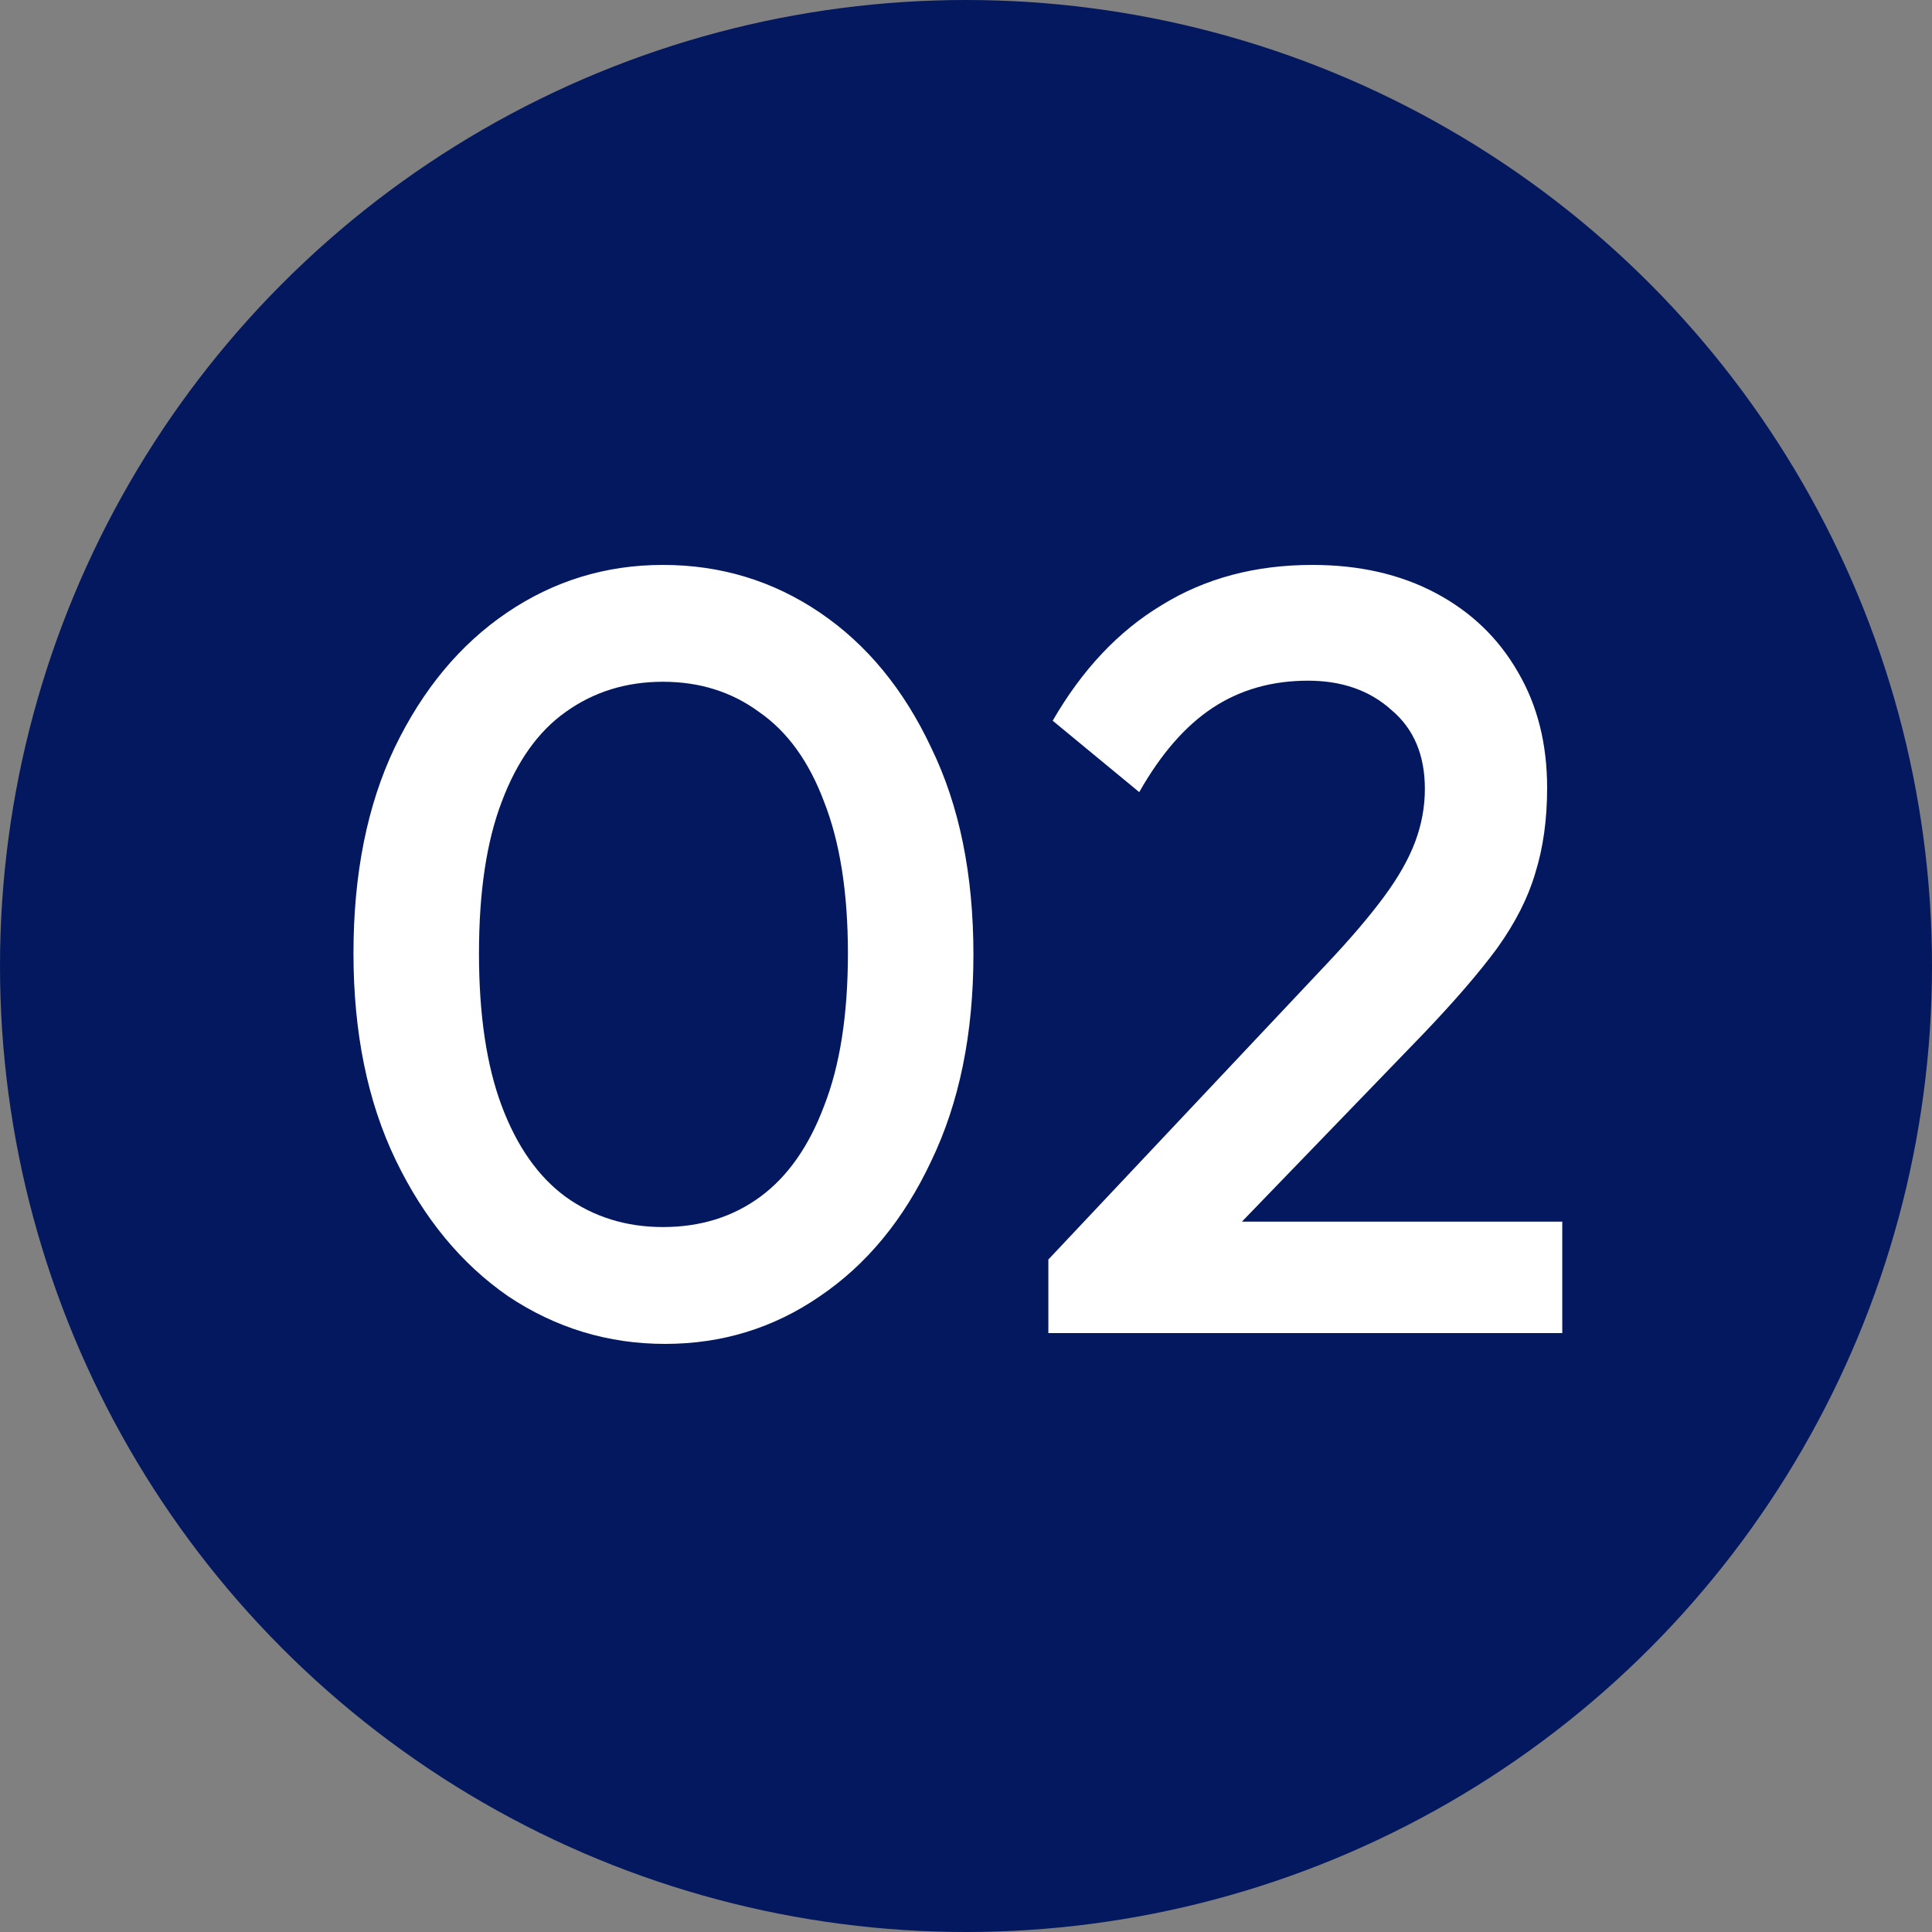
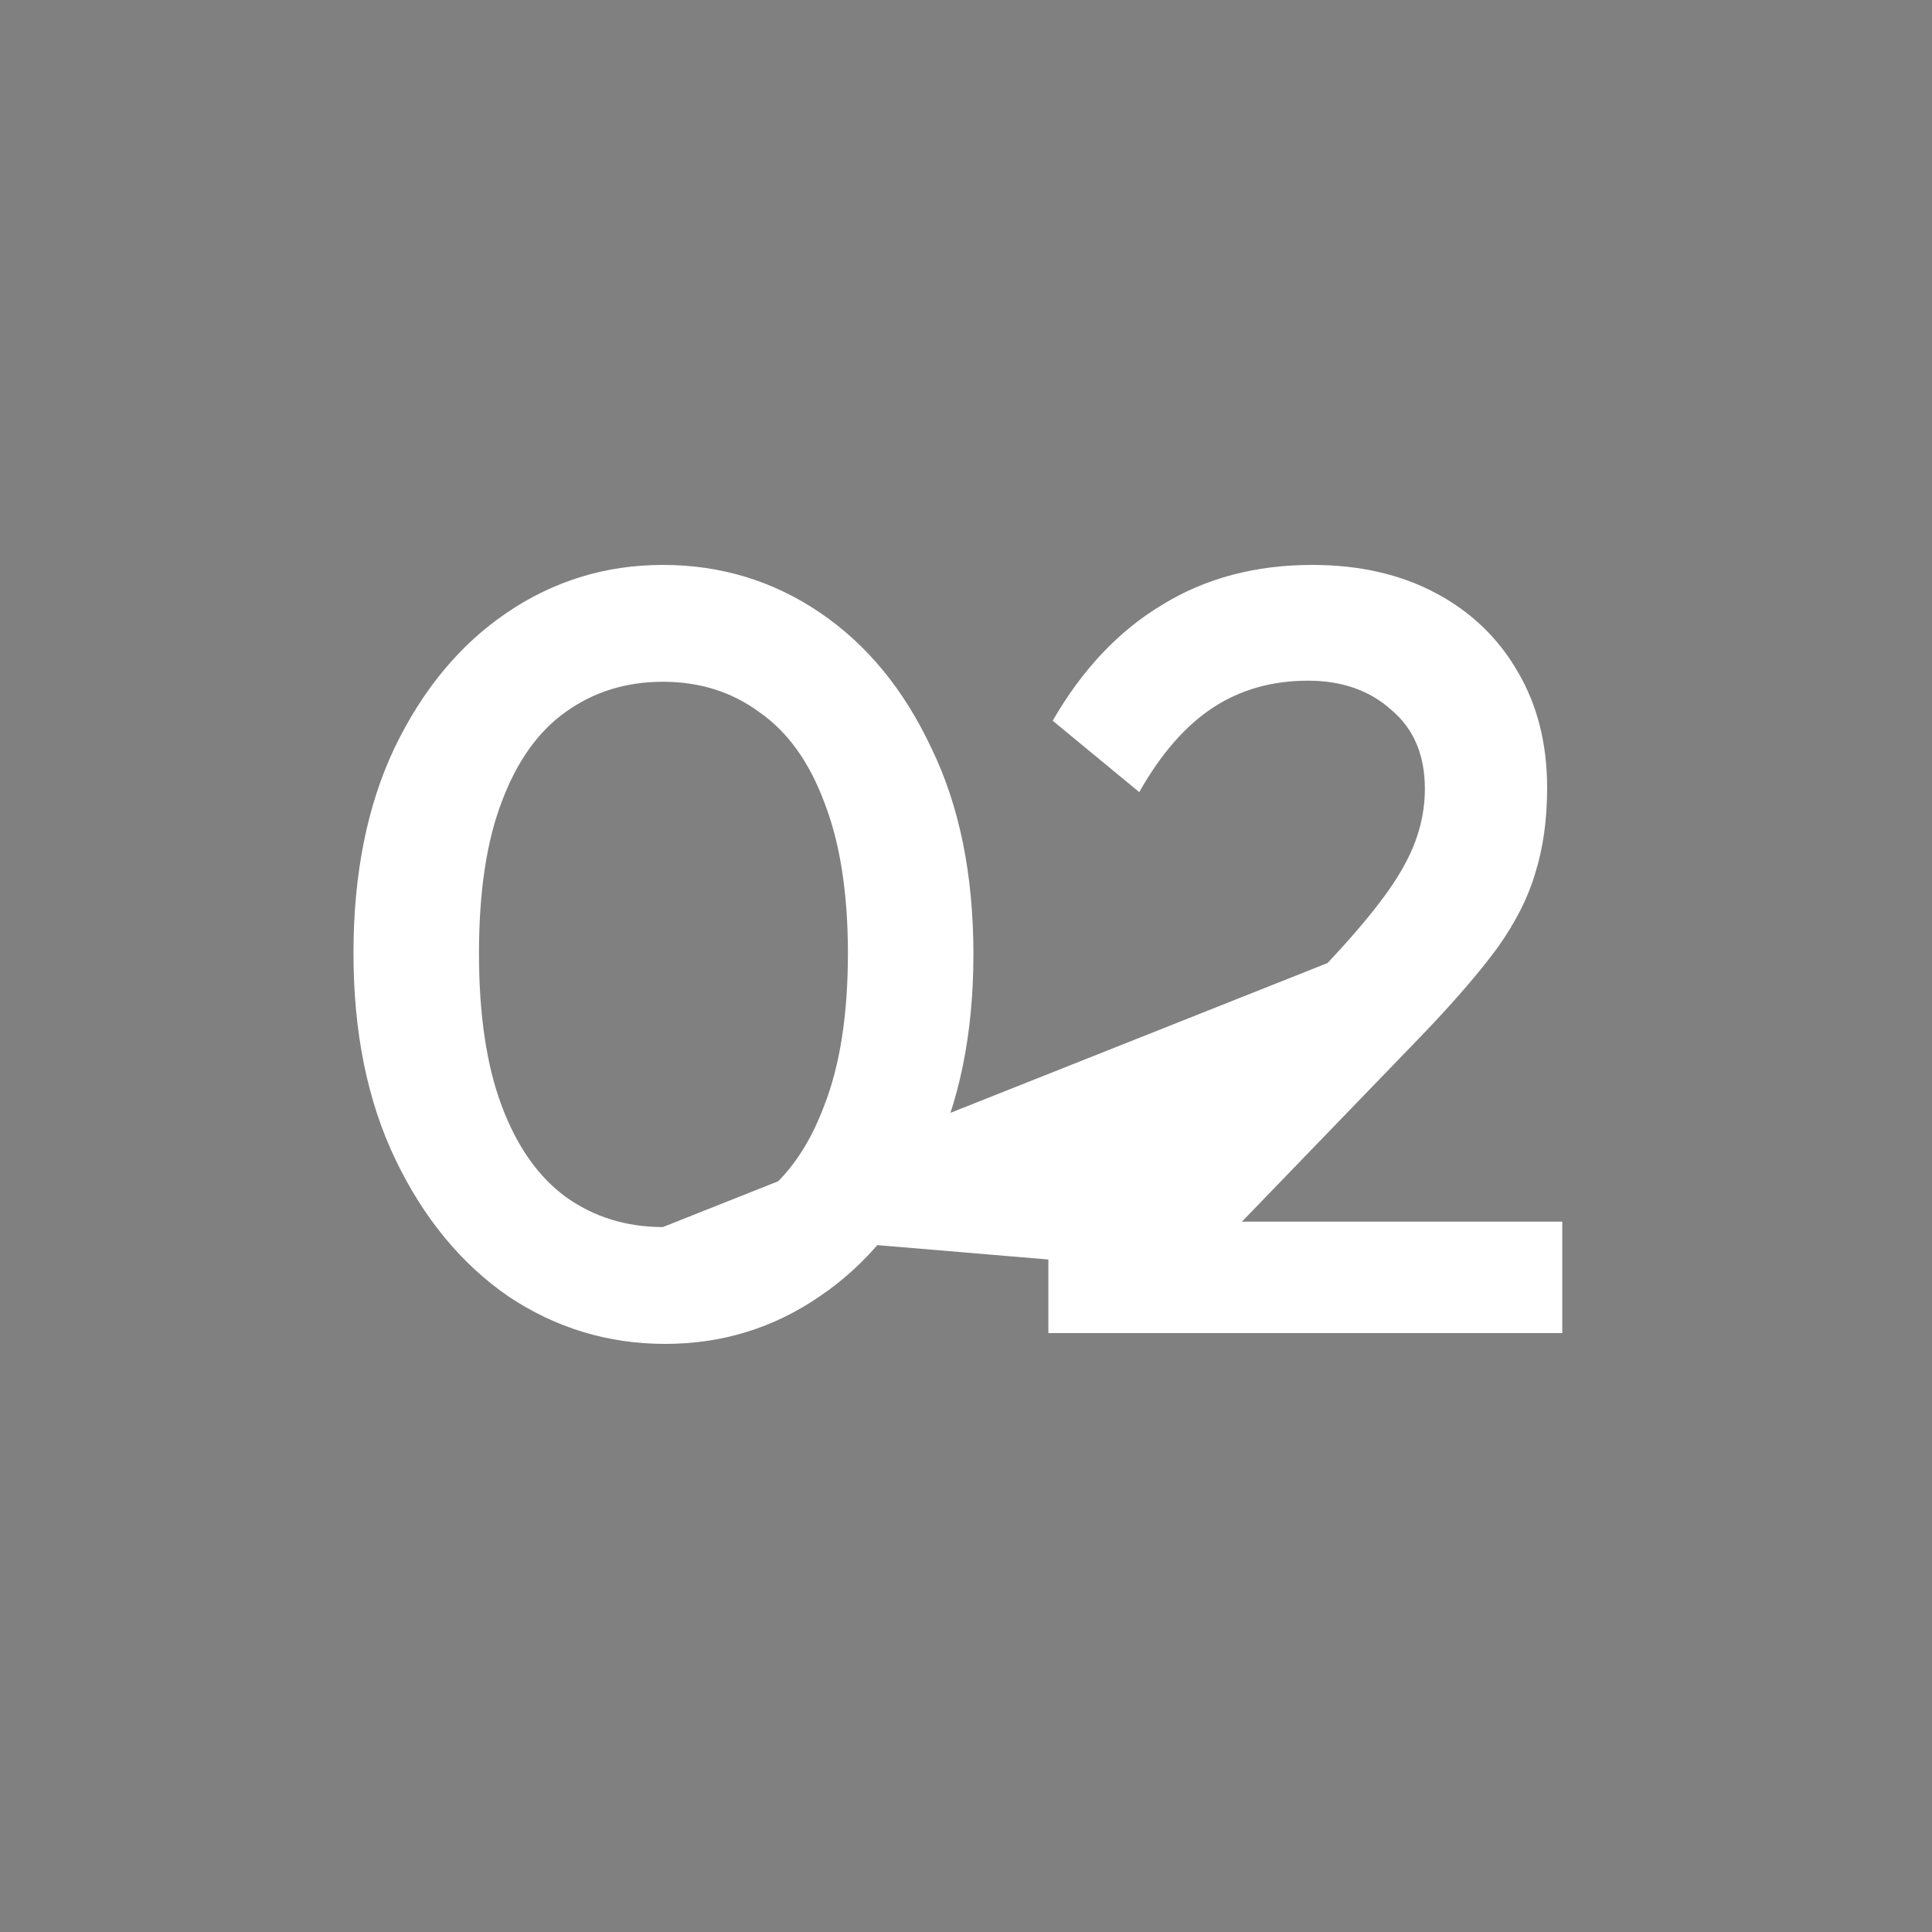
<svg xmlns="http://www.w3.org/2000/svg" width="100" height="100" viewBox="0 0 100 100" fill="none">
  <rect x="0" y="0" width="100" height="100" fill="#808080" stroke="none" />
-   <circle cx="50" cy="50" r="50" fill="#03185E" />
-   <path d="M34.424 69.56C31.475 69.56 28.768 68.739 26.304 67.096C23.877 65.416 21.936 63.064 20.48 60.04C19.024 57.016 18.296 53.451 18.296 49.344C18.296 45.237 19.005 41.691 20.424 38.704C21.88 35.68 23.821 33.347 26.248 31.704C28.675 30.061 31.363 29.24 34.312 29.24C37.299 29.24 40.005 30.061 42.432 31.704C44.859 33.347 46.781 35.68 48.2 38.704C49.656 41.691 50.384 45.256 50.384 49.4C50.384 53.507 49.656 57.072 48.2 60.096C46.781 63.12 44.859 65.453 42.432 67.096C40.043 68.739 37.373 69.56 34.424 69.56ZM34.312 63.512C36.253 63.512 37.933 62.989 39.352 61.944C40.771 60.899 41.872 59.331 42.656 57.24C43.477 55.149 43.888 52.517 43.888 49.344C43.888 46.208 43.477 43.595 42.656 41.504C41.872 39.413 40.752 37.864 39.296 36.856C37.877 35.811 36.216 35.288 34.312 35.288C32.408 35.288 30.728 35.811 29.272 36.856C27.853 37.864 26.752 39.413 25.968 41.504C25.184 43.557 24.792 46.171 24.792 49.344C24.792 52.517 25.184 55.149 25.968 57.24C26.752 59.331 27.853 60.899 29.272 61.944C30.728 62.989 32.408 63.512 34.312 63.512ZM54.263 65.192L68.711 49.848C69.906 48.579 70.877 47.44 71.623 46.432C72.37 45.424 72.911 44.472 73.247 43.576C73.583 42.68 73.751 41.765 73.751 40.832C73.751 39.077 73.173 37.715 72.015 36.744C70.895 35.736 69.458 35.232 67.703 35.232C65.837 35.232 64.194 35.699 62.775 36.632C61.357 37.565 60.087 39.021 58.967 41L54.487 37.304C56.018 34.653 57.903 32.656 60.143 31.312C62.383 29.931 64.978 29.24 67.927 29.24C70.354 29.24 72.482 29.725 74.311 30.696C76.141 31.667 77.559 33.029 78.567 34.784C79.575 36.501 80.079 38.499 80.079 40.776C80.079 42.419 79.874 43.893 79.463 45.2C79.09 46.469 78.437 47.757 77.503 49.064C76.57 50.333 75.282 51.827 73.639 53.544L62.551 65.024L54.263 65.192ZM54.263 69V65.192L59.807 63.232H80.863V69H54.263Z" fill="white" />
+   <path d="M34.424 69.56C31.475 69.56 28.768 68.739 26.304 67.096C23.877 65.416 21.936 63.064 20.48 60.04C19.024 57.016 18.296 53.451 18.296 49.344C18.296 45.237 19.005 41.691 20.424 38.704C21.88 35.68 23.821 33.347 26.248 31.704C28.675 30.061 31.363 29.24 34.312 29.24C37.299 29.24 40.005 30.061 42.432 31.704C44.859 33.347 46.781 35.68 48.2 38.704C49.656 41.691 50.384 45.256 50.384 49.4C50.384 53.507 49.656 57.072 48.2 60.096C46.781 63.12 44.859 65.453 42.432 67.096C40.043 68.739 37.373 69.56 34.424 69.56ZM34.312 63.512C36.253 63.512 37.933 62.989 39.352 61.944C40.771 60.899 41.872 59.331 42.656 57.24C43.477 55.149 43.888 52.517 43.888 49.344C43.888 46.208 43.477 43.595 42.656 41.504C41.872 39.413 40.752 37.864 39.296 36.856C37.877 35.811 36.216 35.288 34.312 35.288C32.408 35.288 30.728 35.811 29.272 36.856C27.853 37.864 26.752 39.413 25.968 41.504C25.184 43.557 24.792 46.171 24.792 49.344C24.792 52.517 25.184 55.149 25.968 57.24C26.752 59.331 27.853 60.899 29.272 61.944C30.728 62.989 32.408 63.512 34.312 63.512ZL68.711 49.848C69.906 48.579 70.877 47.44 71.623 46.432C72.37 45.424 72.911 44.472 73.247 43.576C73.583 42.68 73.751 41.765 73.751 40.832C73.751 39.077 73.173 37.715 72.015 36.744C70.895 35.736 69.458 35.232 67.703 35.232C65.837 35.232 64.194 35.699 62.775 36.632C61.357 37.565 60.087 39.021 58.967 41L54.487 37.304C56.018 34.653 57.903 32.656 60.143 31.312C62.383 29.931 64.978 29.24 67.927 29.24C70.354 29.24 72.482 29.725 74.311 30.696C76.141 31.667 77.559 33.029 78.567 34.784C79.575 36.501 80.079 38.499 80.079 40.776C80.079 42.419 79.874 43.893 79.463 45.2C79.09 46.469 78.437 47.757 77.503 49.064C76.57 50.333 75.282 51.827 73.639 53.544L62.551 65.024L54.263 65.192ZM54.263 69V65.192L59.807 63.232H80.863V69H54.263Z" fill="white" />
</svg>